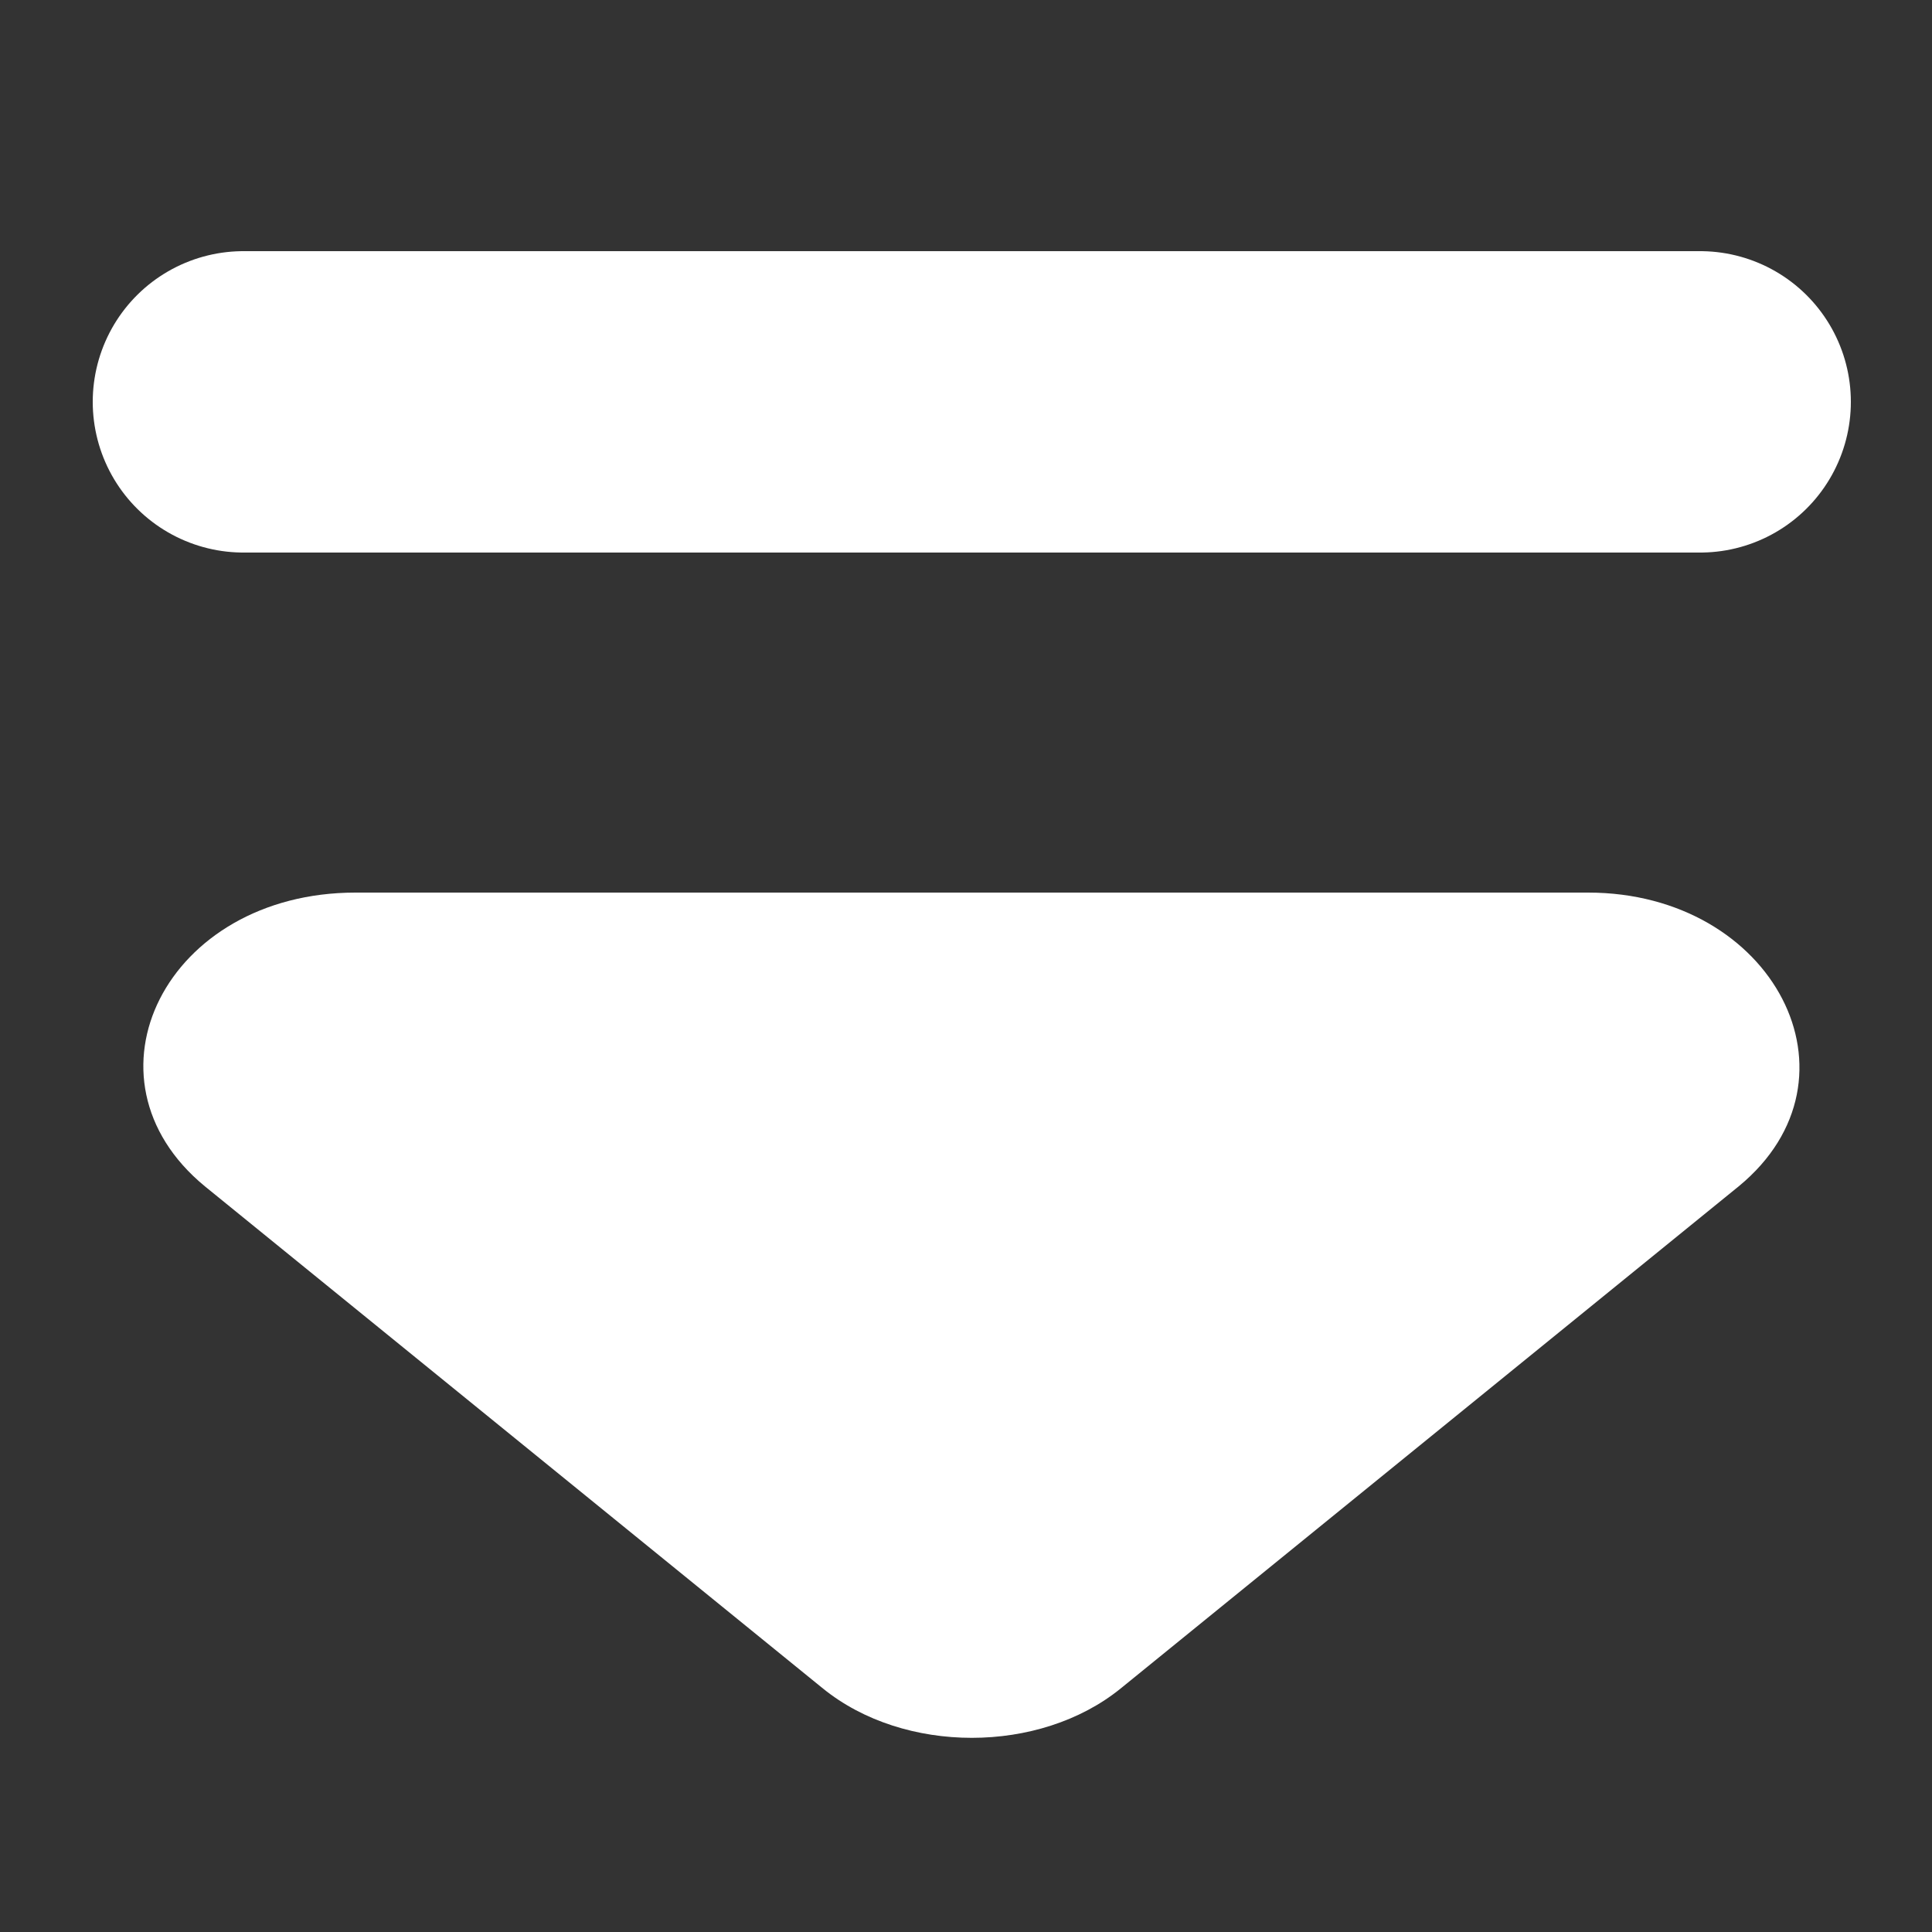
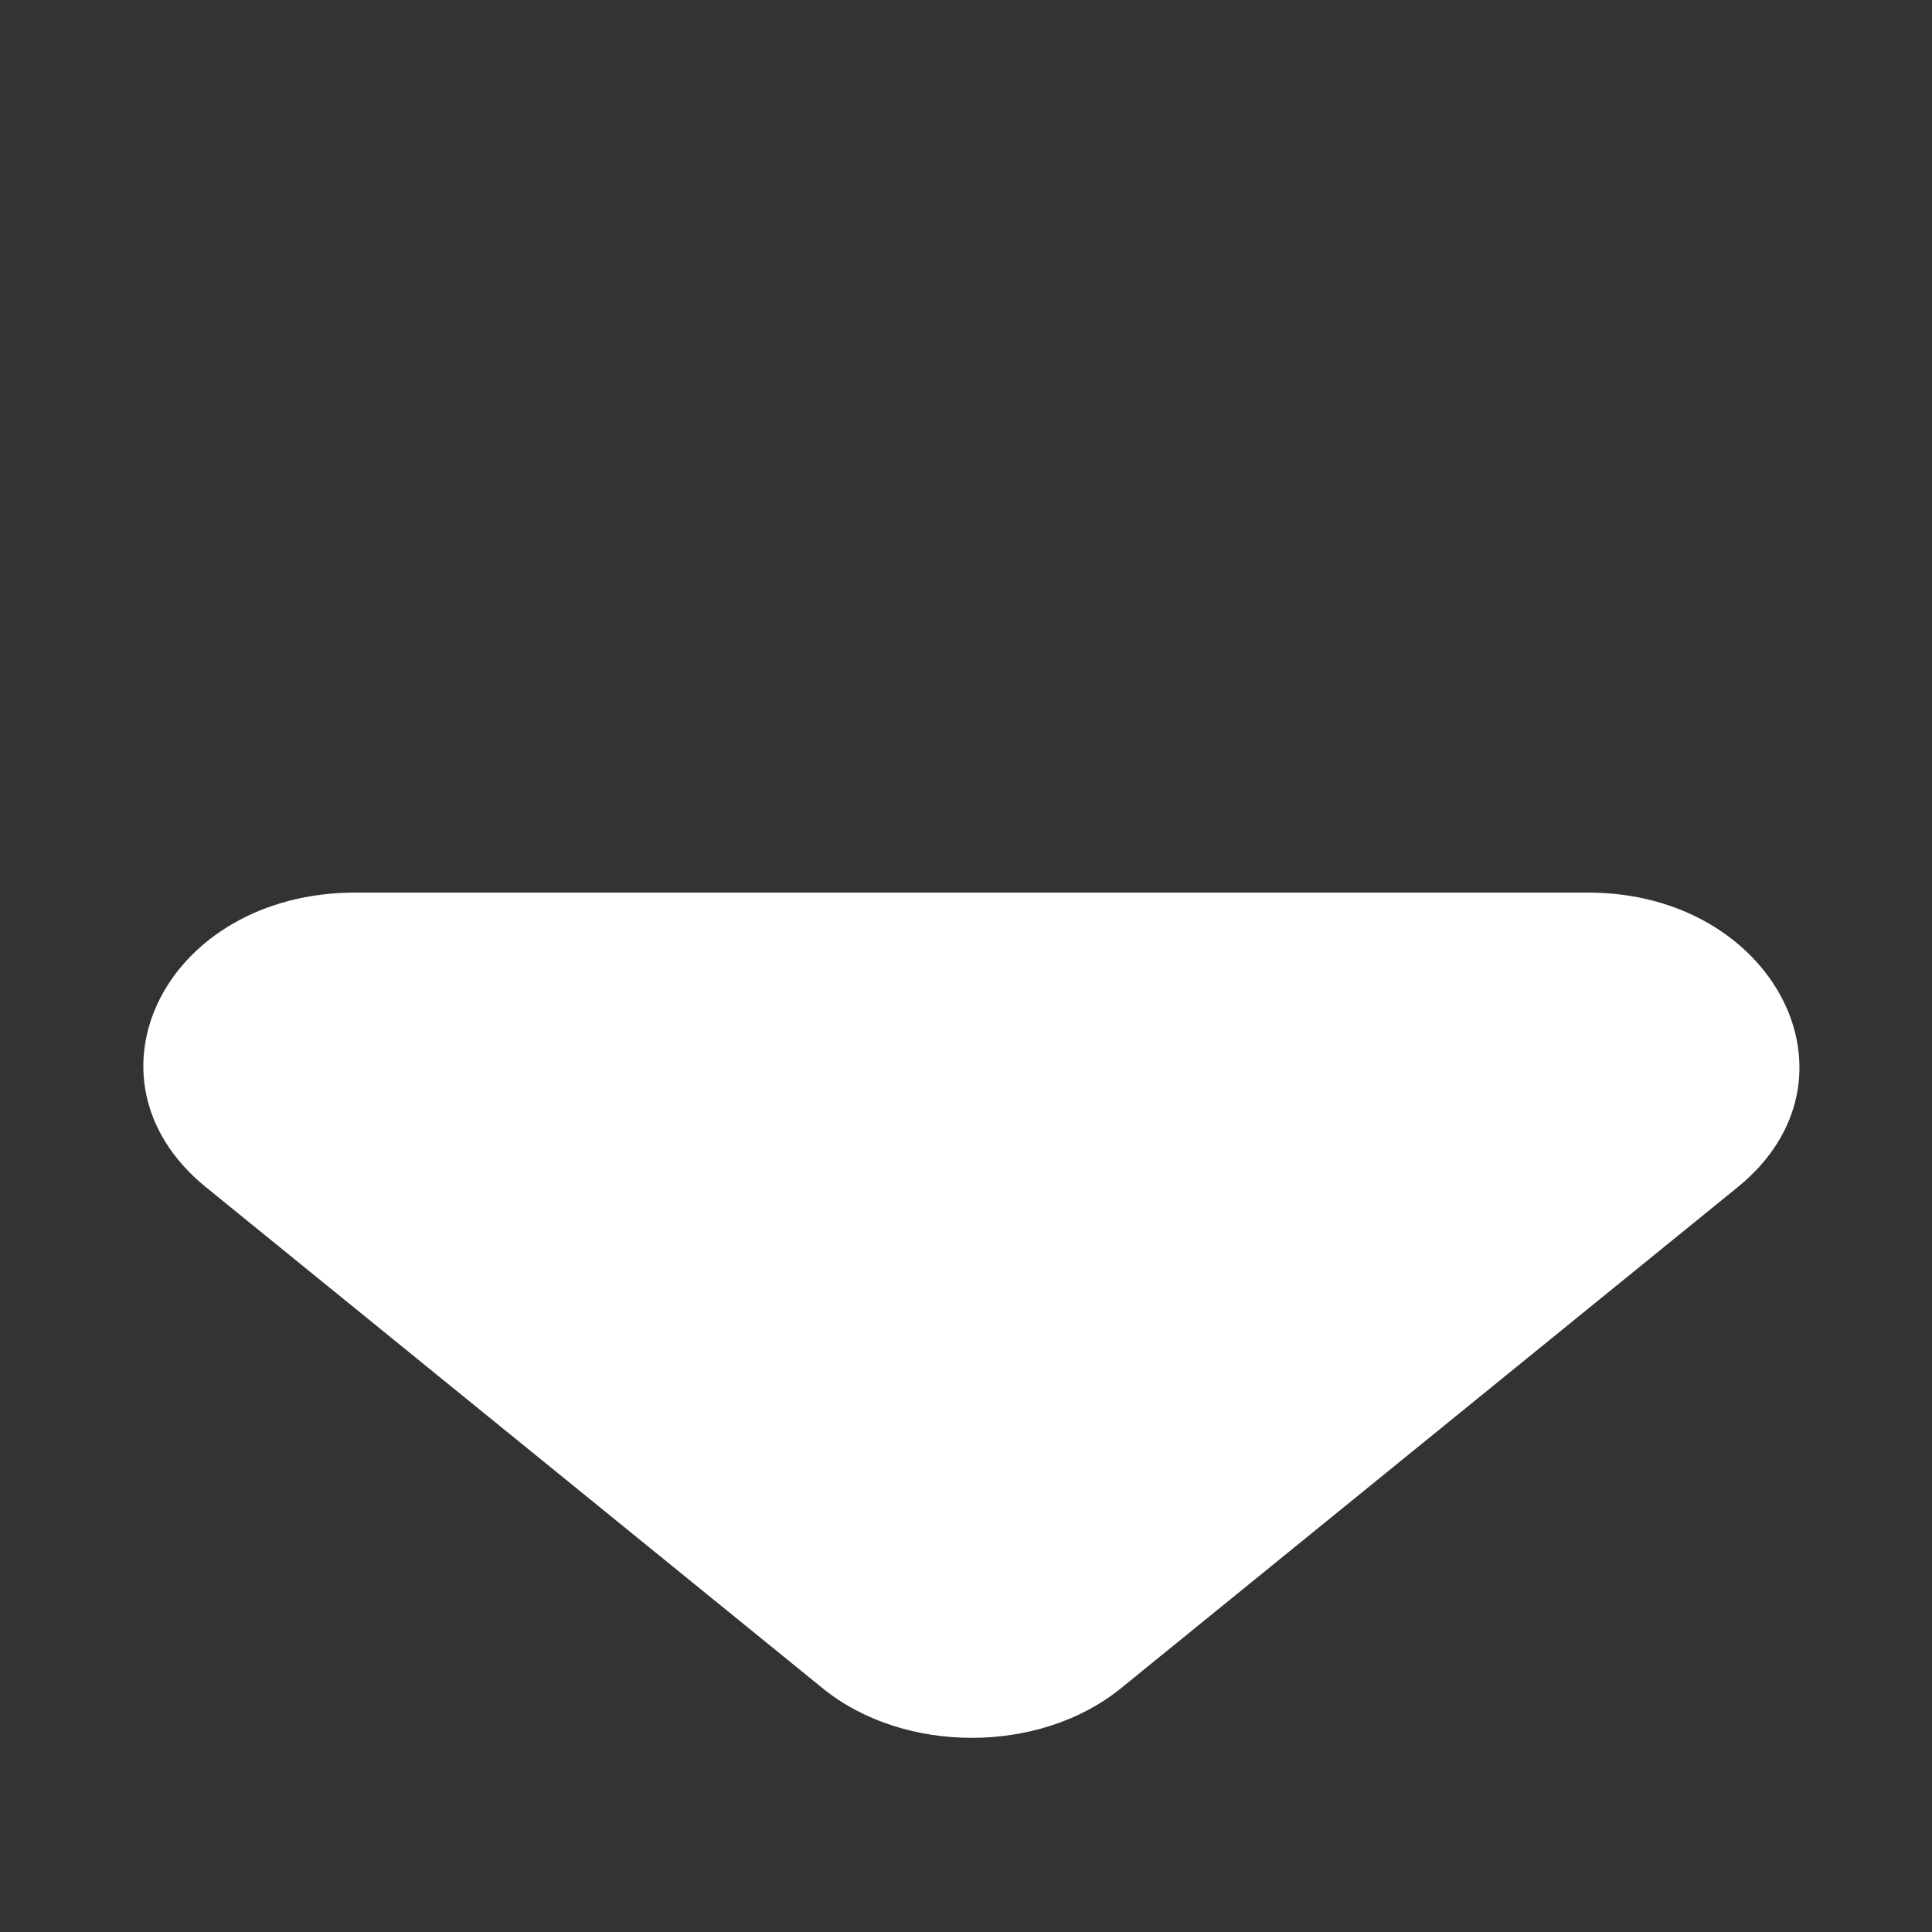
<svg xmlns="http://www.w3.org/2000/svg" version="1.2" viewBox="0 0 50 50" width="50" height="50">
  <rect x="0" y="0" width="50" height="50" fill="#333333" stroke="none" />
  <title>mobile-nav-icon</title>
  <style>
		.s0 { fill: none;stroke: #ffffff;stroke-linecap: round;stroke-miterlimit:10;stroke-width: 7.8 } 
		.s1 { fill: #ffffff } 
	</style>
-   <path id="Path 29" class="s0" d="m44 10.4h-37.7" />
-   <path id="Path 31" class="s1" d="m45 30.7l-16 13c-2.1 1.7-5.6 1.7-7.7 0l-16-13c-3.4-2.8-1-7.6 3.9-7.6h31.9c4.8 0 7.3 4.8 3.9 7.6z" />
+   <path id="Path 31" class="s1" d="m45 30.7l-16 13c-2.1 1.7-5.6 1.7-7.7 0l-16-13c-3.4-2.8-1-7.6 3.9-7.6h31.9c4.8 0 7.3 4.8 3.9 7.6" />
</svg>